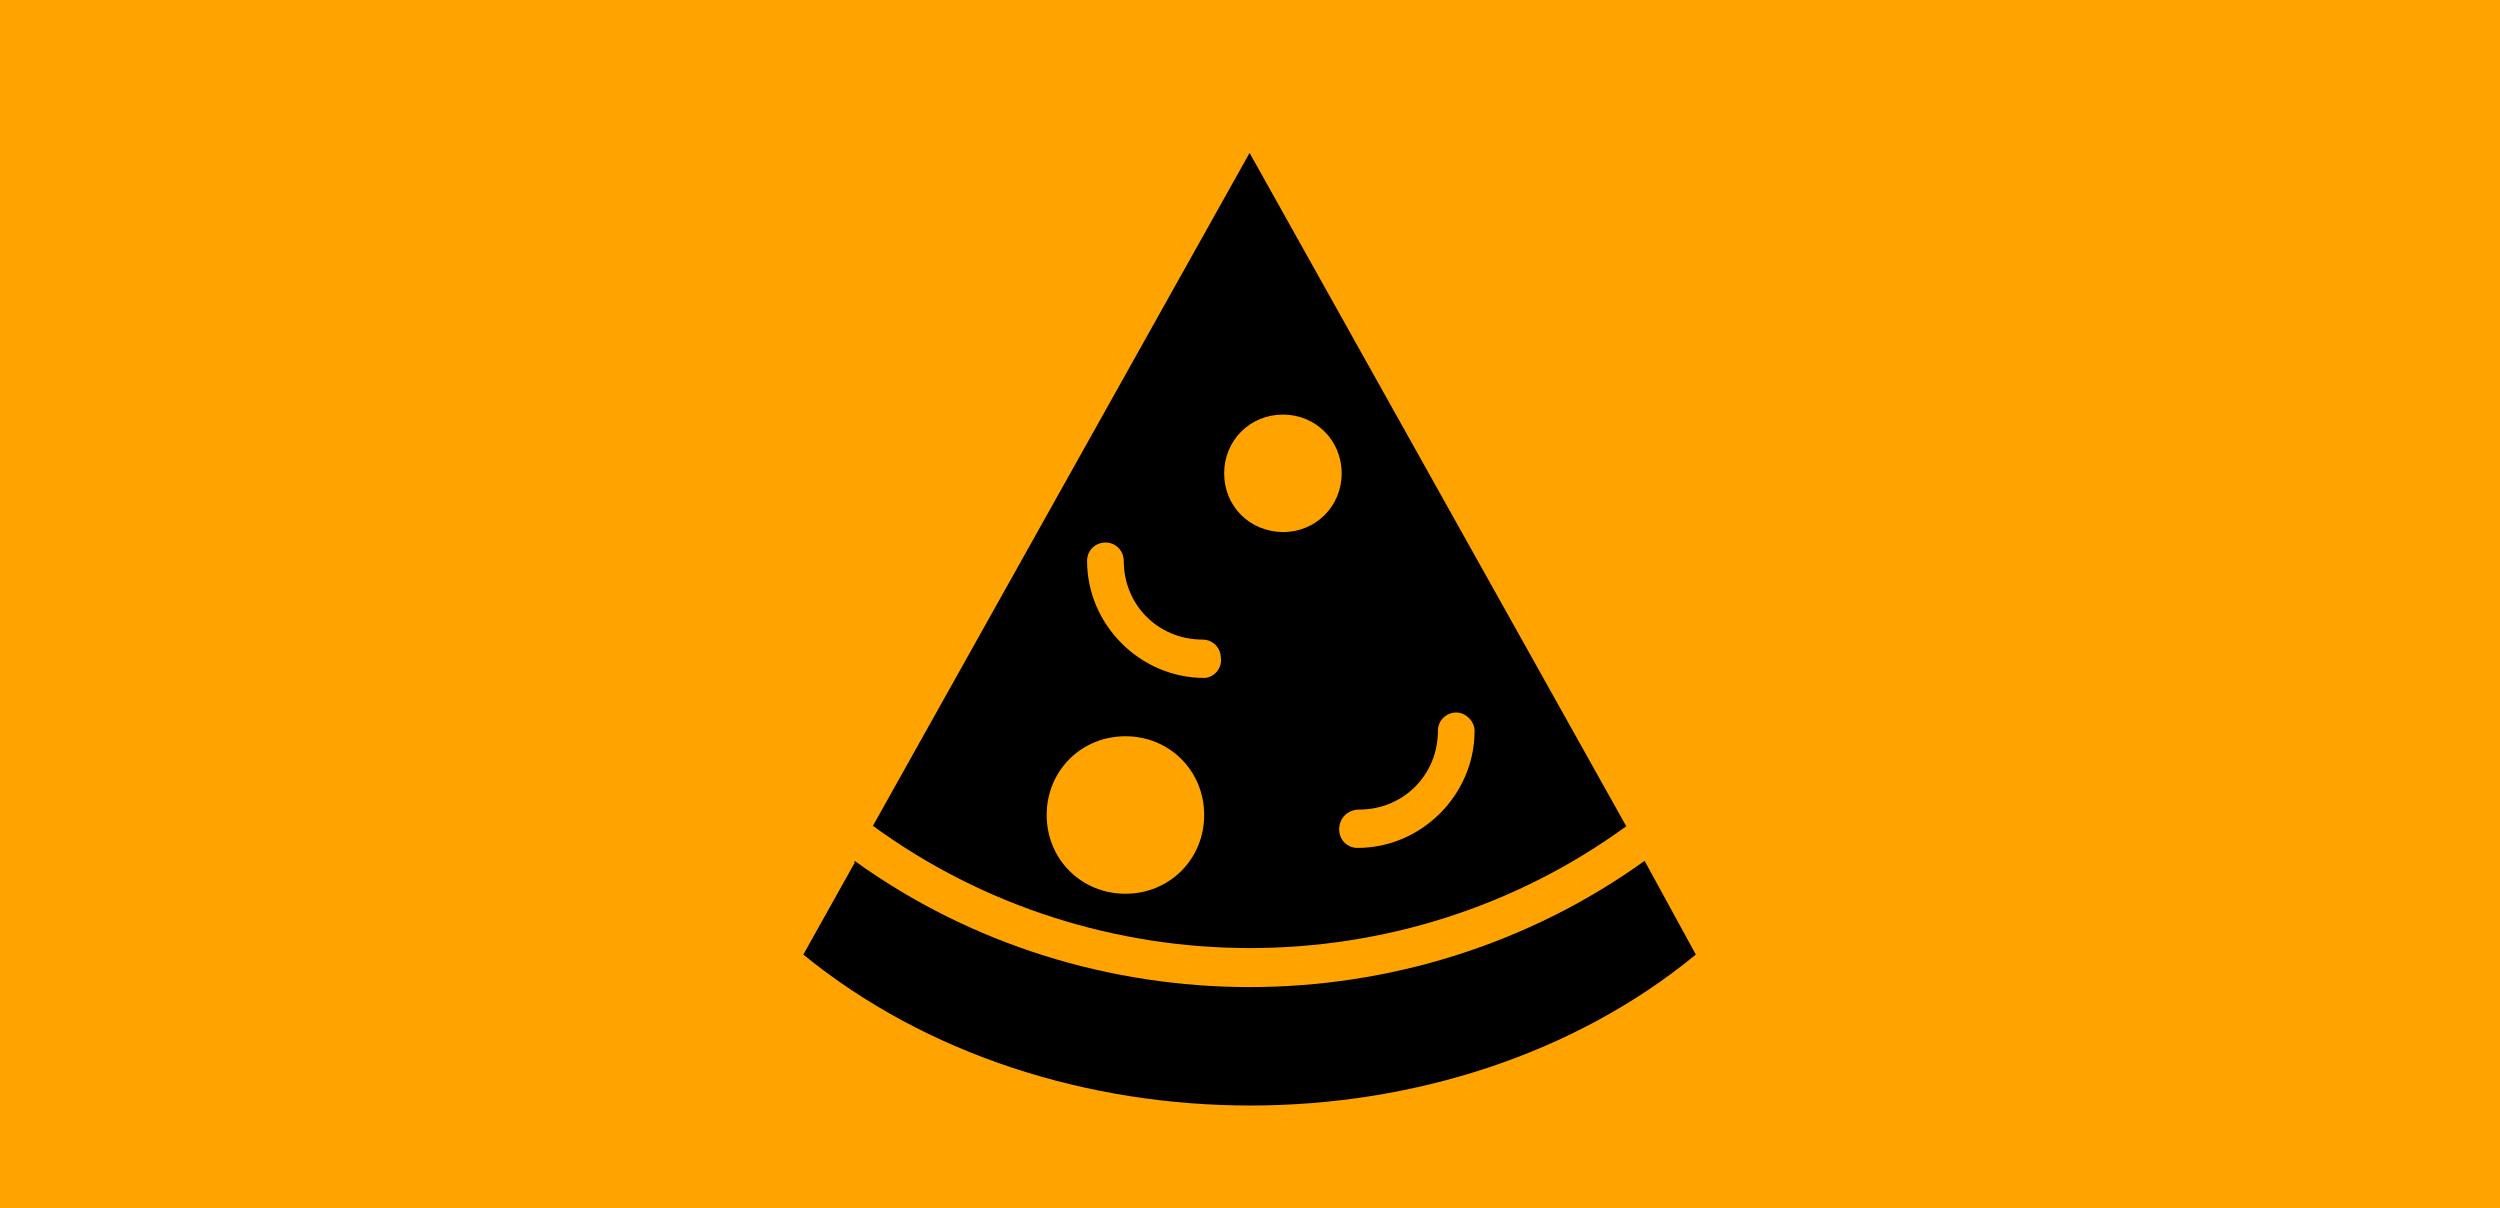
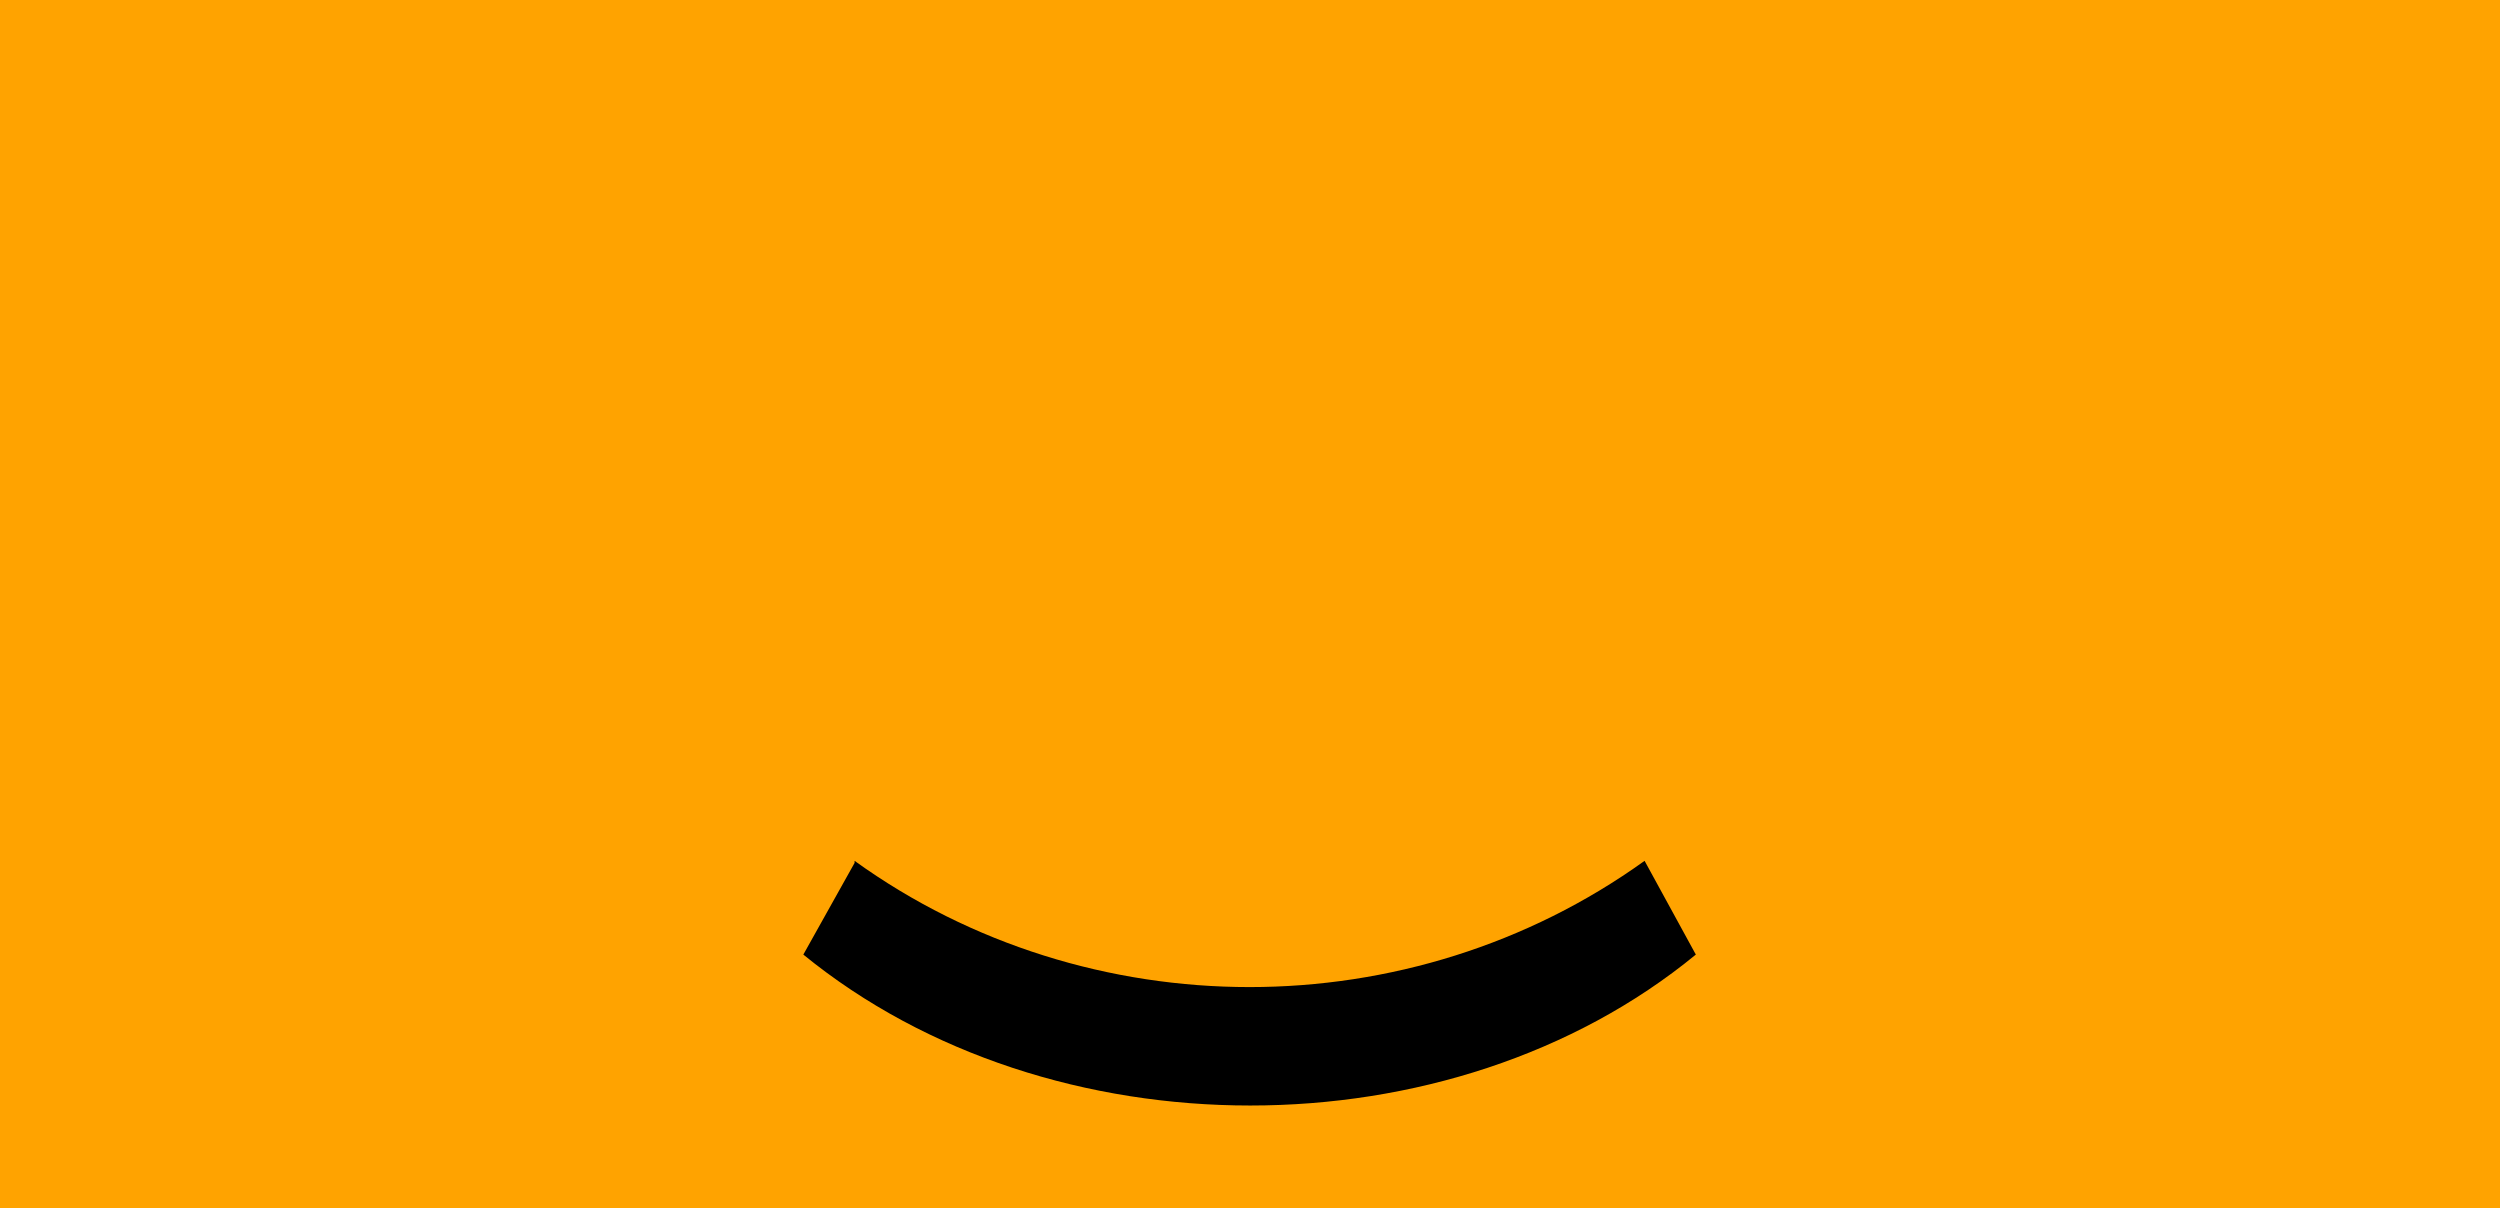
<svg xmlns="http://www.w3.org/2000/svg" version="1.1" id="Layer_1" x="0px" y="0px" viewBox="0 0 600 290" style="enable-background:new 0 0 600 290;" xml:space="preserve">
  <style type="text/css">
	.st0{fill:#FFA300;}
</style>
  <rect class="st0" width="600" height="290" />
  <g>
    <path d="M394.7,206.6L394.7,206.6c-28.1,20.2-61.5,30.3-94.8,30.3s-66.8-10.1-94.8-30.3v0.5l-12.3,22c59.2,48.3,155.4,48.3,214.2,0   L394.7,206.6z" />
-     <path d="M390.3,198.3L299.9,36.7l-90.4,161.5C263.1,237.3,336.8,237.3,390.3,198.3z M326.2,194.3c10.6,0,18.9-8.3,18.9-18.9   c0-2.6,2.1-4.4,4.4-4.4c2.3,0,4.4,2.1,4.4,4.4c0,15.3-12.7,28.1-28.1,28.1c-2.6,0-4.4-2.1-4.4-4.4   C321.4,196.1,323.7,194.3,326.2,194.3z M270.1,214.5c-10.6,0-18.9-8.3-18.9-18.9c0-10.6,8.3-18.9,18.9-18.9   c10.6,0,18.9,8.3,18.9,18.9C289,206.2,280.7,214.5,270.1,214.5z M289,162.7c-15.3,0-28.1-12.7-28.1-28.1c0-2.6,2.1-4.4,4.4-4.4   c2.6,0,4.4,2.1,4.4,4.4c0,10.6,8.3,18.9,18.9,18.9c2.6,0,4.4,2.1,4.4,4.4C293.4,160.6,291.1,162.7,289,162.7z M293.8,113.6   c0-7.9,6.2-14.1,14.1-14.1c7.9,0,14.1,6.2,14.1,14.1s-6.2,14.1-14.1,14.1C299.9,127.6,293.8,121.5,293.8,113.6z" />
  </g>
</svg>